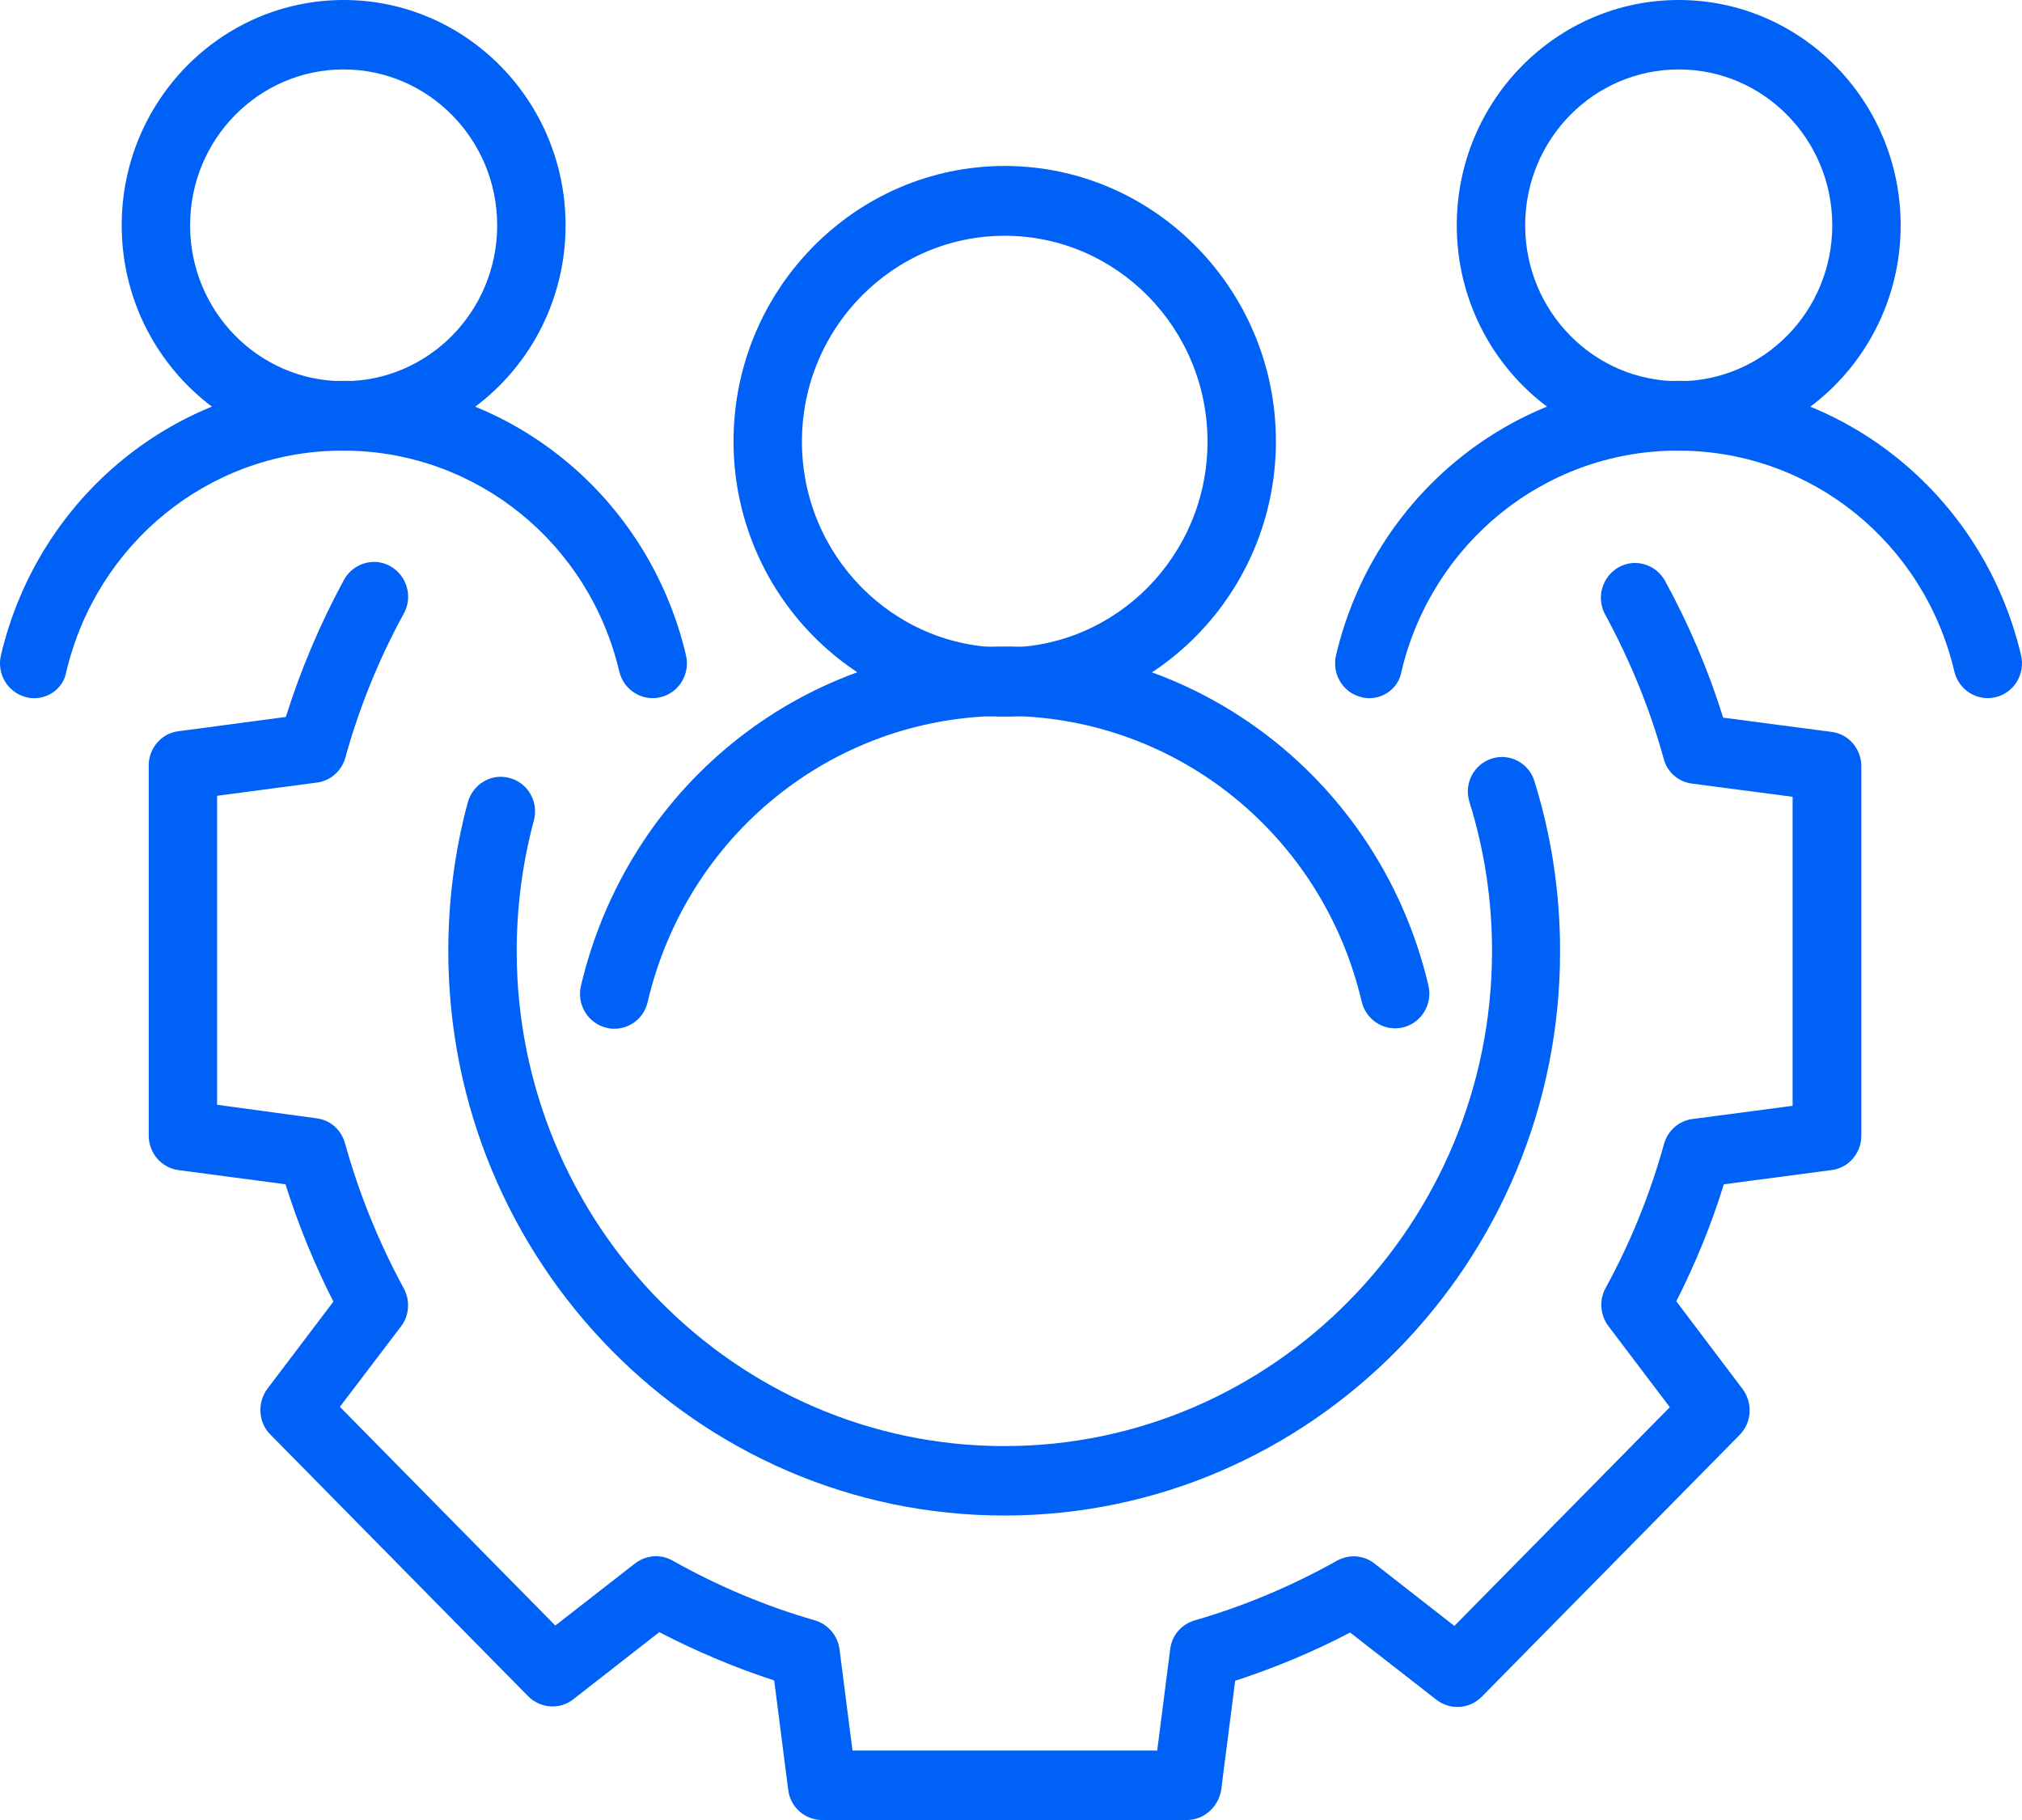
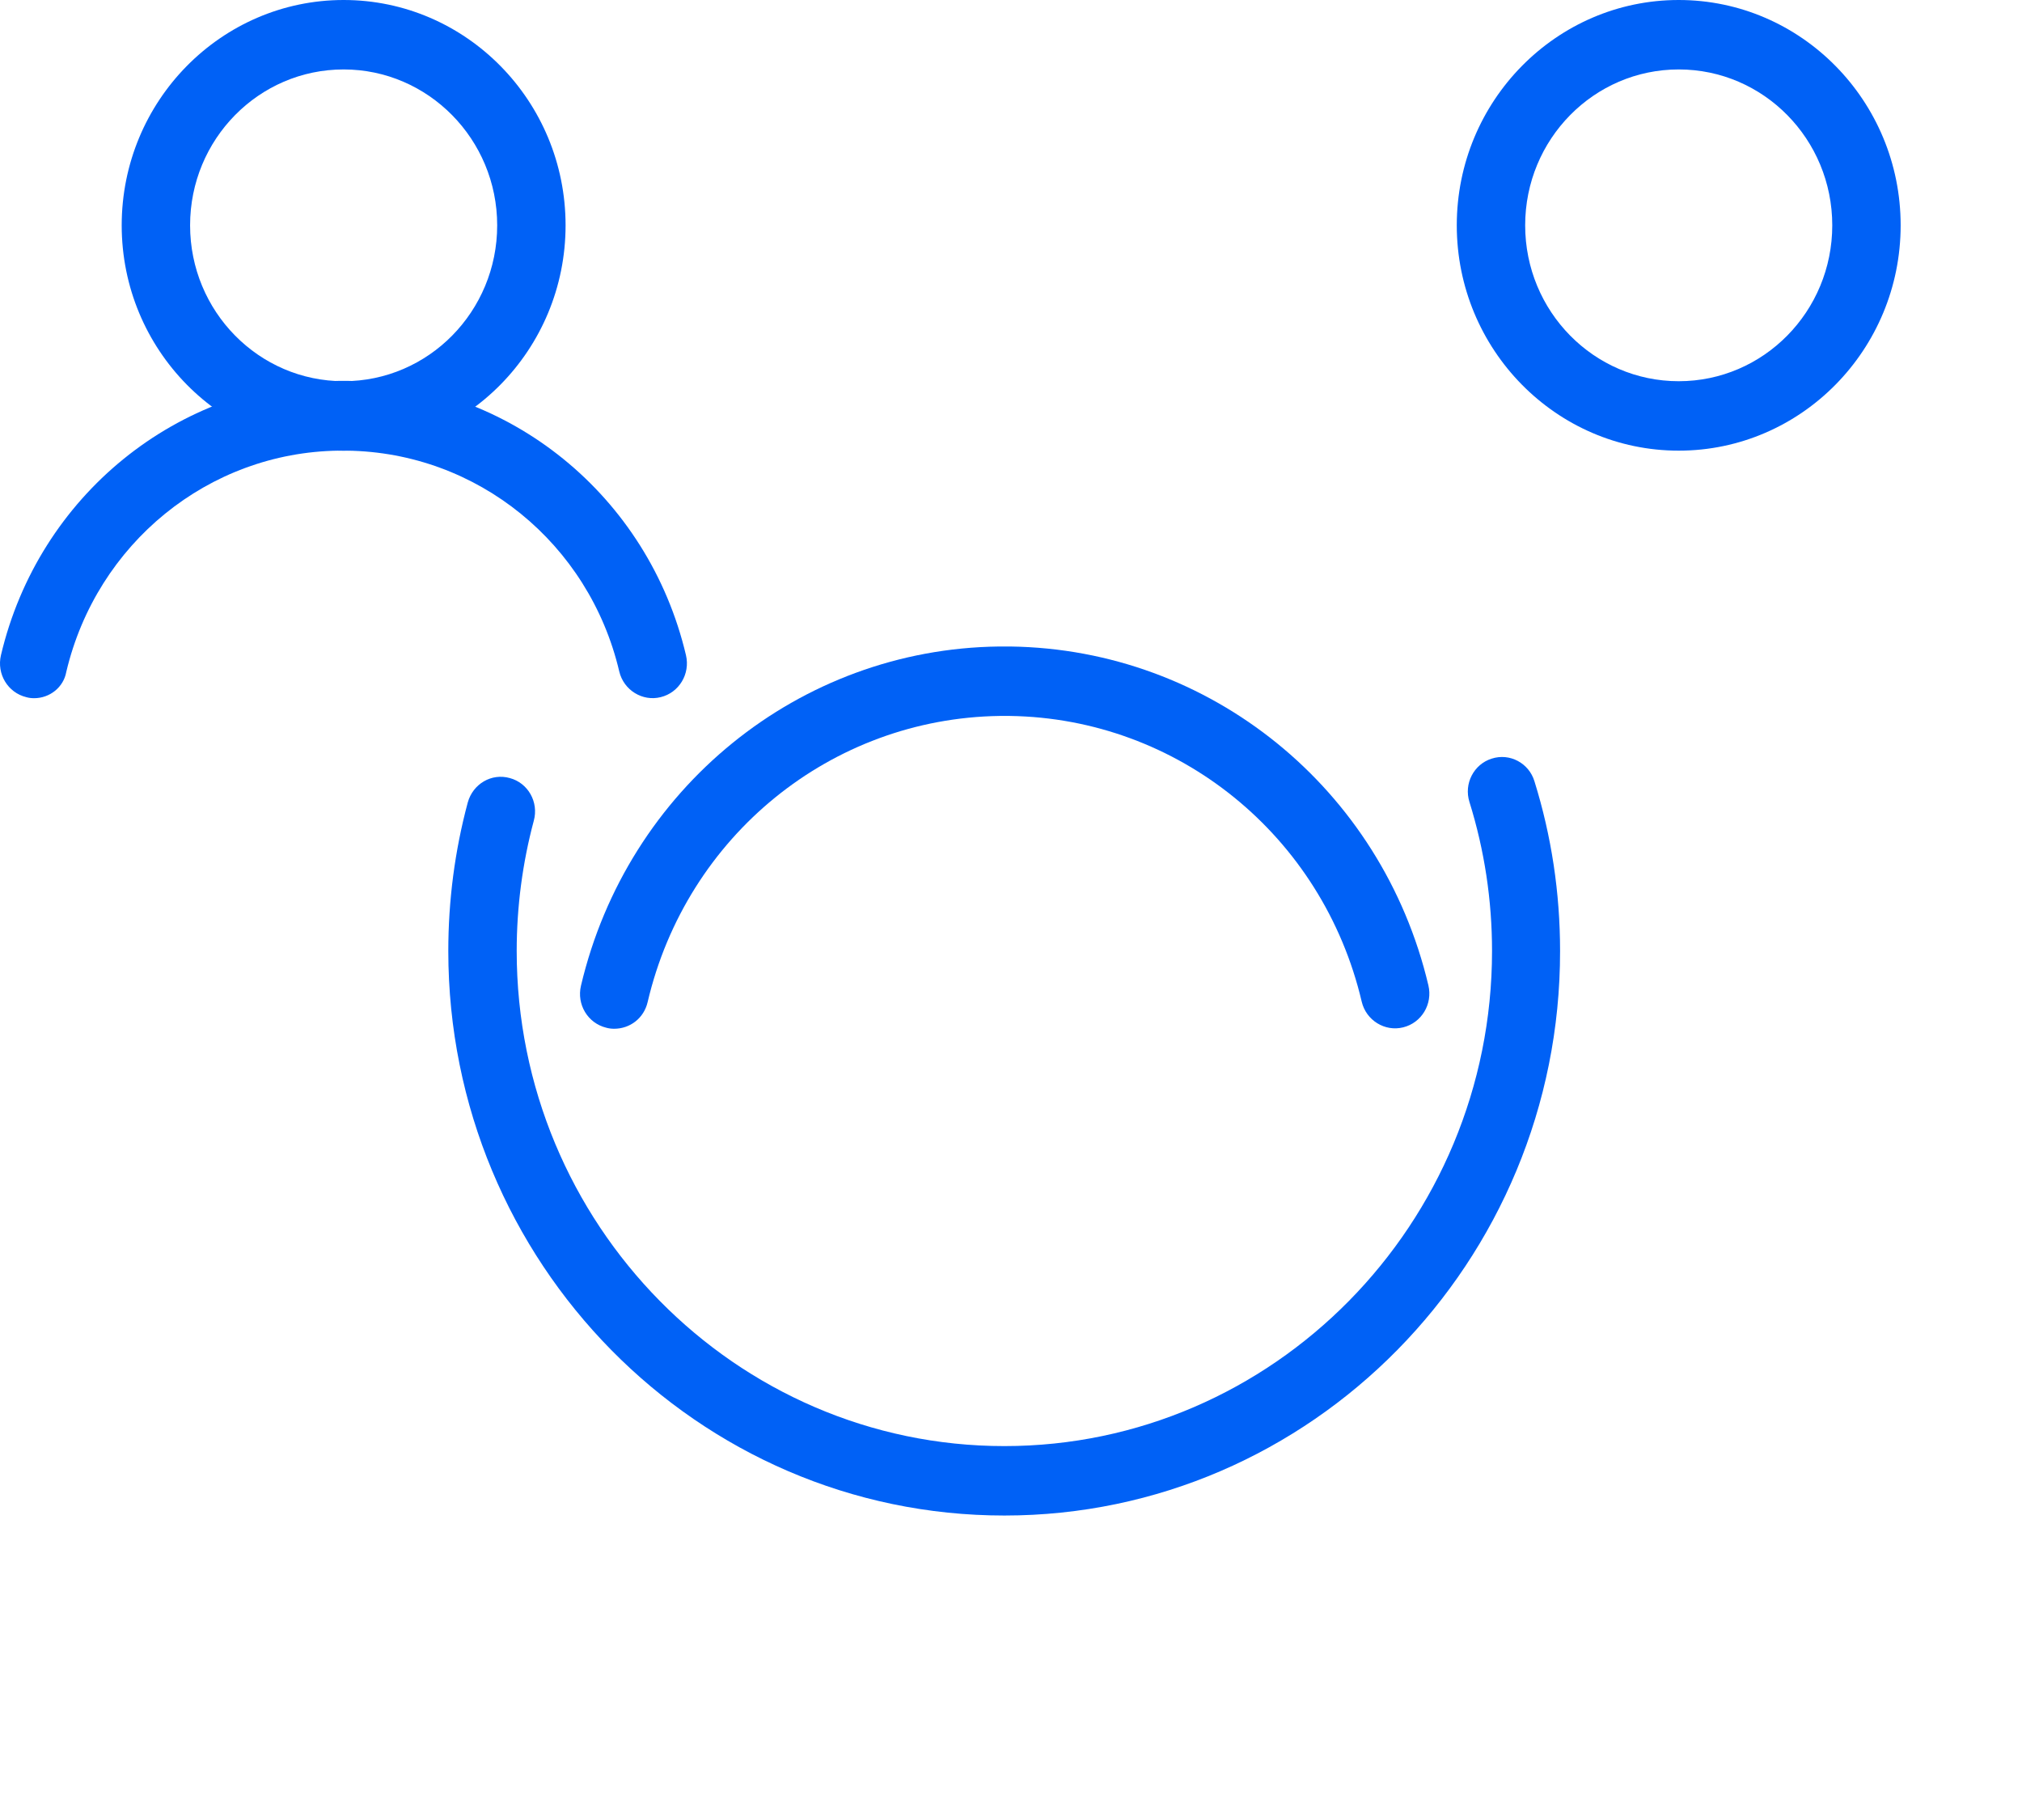
<svg xmlns="http://www.w3.org/2000/svg" width="80" height="72" viewBox="0 0 80 72" fill="none">
  <path d="M39.737 59.955C27.601 59.955 17.737 49.942 17.737 37.621C17.737 35.63 17.994 33.652 18.508 31.743C18.711 31.015 19.442 30.575 20.172 30.781C20.89 30.973 21.323 31.729 21.119 32.471C20.673 34.133 20.443 35.877 20.443 37.621C20.443 48.417 29.102 57.208 39.737 57.208C50.372 57.208 59.032 48.417 59.032 37.621C59.032 35.616 58.734 33.638 58.139 31.729C57.908 31.001 58.314 30.232 59.018 30.012C59.735 29.779 60.493 30.191 60.709 30.905C61.386 33.075 61.724 35.328 61.724 37.621C61.737 49.928 51.874 59.955 39.737 59.955Z" fill="#0061F6" />
-   <path d="M46.962 72H32.525C31.848 72 31.266 71.492 31.185 70.805L30.631 66.478C29.061 65.97 27.546 65.325 26.084 64.569L22.688 67.22C22.147 67.646 21.389 67.591 20.902 67.11L10.7 56.754C10.213 56.273 10.173 55.49 10.579 54.941L13.19 51.493C12.432 49.996 11.796 48.444 11.296 46.851L7.047 46.288C6.384 46.192 5.884 45.615 5.884 44.928V30.286C5.884 29.599 6.384 29.009 7.061 28.927L11.309 28.363C11.891 26.509 12.662 24.682 13.609 22.938C13.975 22.279 14.8 22.031 15.45 22.402C16.099 22.773 16.343 23.611 15.977 24.27C14.976 26.097 14.205 28.02 13.664 29.97C13.515 30.506 13.068 30.891 12.54 30.959L8.59 31.481V43.706L12.527 44.241C13.068 44.31 13.501 44.694 13.65 45.23C14.205 47.222 14.989 49.158 15.977 50.971C16.234 51.452 16.194 52.043 15.869 52.469L13.447 55.655L21.971 64.308L25.124 61.85C25.557 61.52 26.138 61.465 26.612 61.74C28.398 62.742 30.279 63.539 32.241 64.102C32.755 64.253 33.147 64.707 33.215 65.242L33.729 69.253H45.784L46.299 65.242C46.366 64.693 46.745 64.253 47.273 64.102C49.221 63.539 51.115 62.742 52.901 61.74C53.375 61.479 53.957 61.52 54.376 61.85L57.542 64.322L66.066 55.669L63.631 52.455C63.306 52.015 63.266 51.425 63.523 50.958C64.524 49.131 65.295 47.208 65.836 45.258C65.985 44.722 66.432 44.337 66.959 44.269L70.924 43.747V31.522L66.946 31C66.405 30.932 65.958 30.547 65.823 30.012C65.282 28.047 64.497 26.138 63.509 24.311C63.144 23.652 63.387 22.814 64.037 22.444C64.686 22.073 65.512 22.32 65.877 22.979C66.824 24.71 67.595 26.523 68.177 28.391L72.466 28.954C73.143 29.036 73.643 29.627 73.643 30.314V44.928C73.643 45.615 73.143 46.205 72.466 46.288L68.204 46.851C67.717 48.43 67.081 49.983 66.323 51.48L68.948 54.955C69.354 55.504 69.314 56.273 68.826 56.768L58.625 67.124C58.138 67.618 57.38 67.66 56.839 67.248L53.416 64.583C51.954 65.352 50.425 65.984 48.869 66.492L48.315 70.819C48.206 71.478 47.638 72 46.962 72Z" fill="#0061F6" />
  <path d="M24.298 40.698C24.19 40.698 24.082 40.684 23.987 40.657C23.256 40.478 22.81 39.737 22.986 38.995C24.826 31.193 31.618 25.672 39.52 25.576H39.98C47.882 25.686 54.674 31.193 56.514 38.981C56.69 39.723 56.243 40.465 55.513 40.643C54.796 40.822 54.051 40.368 53.876 39.627C52.333 33.061 46.61 28.419 39.953 28.323C39.939 28.323 39.939 28.323 39.926 28.323H39.574C39.56 28.323 39.56 28.323 39.547 28.323C32.89 28.419 27.167 33.061 25.624 39.641C25.475 40.286 24.921 40.698 24.298 40.698Z" fill="#0061F6" />
-   <path d="M39.751 28.35C33.839 28.35 29.022 23.46 29.022 17.458C29.022 11.456 33.839 6.566 39.751 6.566C45.664 6.566 50.481 11.456 50.481 17.458C50.481 23.46 45.664 28.35 39.751 28.35ZM39.751 9.327C35.327 9.327 31.728 12.981 31.728 17.472C31.728 21.963 35.327 25.617 39.751 25.617C44.176 25.617 47.775 21.963 47.775 17.472C47.775 12.981 44.176 9.327 39.751 9.327Z" fill="#0061F6" />
  <path d="M1.351 27.621C1.242 27.621 1.134 27.608 1.04 27.58C0.309 27.402 -0.138 26.66 0.038 25.918C1.527 19.614 7.02 15.15 13.406 15.068H13.772C20.158 15.15 25.651 19.614 27.14 25.918C27.315 26.66 26.869 27.402 26.138 27.58C25.421 27.759 24.677 27.305 24.501 26.564C23.31 21.496 18.886 17.897 13.731 17.828C13.731 17.828 13.717 17.828 13.704 17.828H13.42C13.42 17.828 13.42 17.828 13.393 17.828C8.251 17.897 3.827 21.496 2.623 26.578C2.514 27.196 1.96 27.621 1.351 27.621Z" fill="#0061F6" />
  <path d="M13.596 17.828C8.752 17.828 4.815 13.831 4.815 8.914C4.815 3.997 8.752 0 13.596 0C18.44 0 22.377 3.997 22.377 8.914C22.377 13.831 18.44 17.828 13.596 17.828ZM13.596 2.747C10.24 2.747 7.521 5.508 7.521 8.914C7.521 12.32 10.24 15.081 13.596 15.081C16.951 15.081 19.671 12.32 19.671 8.914C19.671 5.508 16.938 2.747 13.596 2.747Z" fill="#0061F6" />
-   <path d="M54.173 27.621C54.065 27.621 53.956 27.608 53.862 27.58C53.131 27.402 52.685 26.66 52.861 25.918C54.349 19.614 59.842 15.15 66.228 15.068H66.594C72.98 15.15 78.473 19.614 79.962 25.918C80.138 26.66 79.691 27.402 78.96 27.58C78.243 27.759 77.499 27.305 77.323 26.564C76.133 21.496 71.708 17.897 66.553 17.828C66.54 17.828 66.54 17.828 66.526 17.828H66.242C66.242 17.828 66.228 17.828 66.215 17.828C61.073 17.897 56.649 21.496 55.445 26.578C55.337 27.196 54.782 27.621 54.173 27.621Z" fill="#0061F6" />
  <path d="M66.418 17.828C61.574 17.828 57.637 13.831 57.637 8.914C57.637 3.997 61.574 0 66.418 0C71.262 0 75.199 3.997 75.199 8.914C75.199 13.831 71.262 17.828 66.418 17.828ZM66.418 2.747C63.063 2.747 60.343 5.508 60.343 8.914C60.343 12.32 63.063 15.081 66.418 15.081C69.774 15.081 72.493 12.32 72.493 8.914C72.493 5.508 69.774 2.747 66.418 2.747Z" fill="#0061F6" />
</svg>